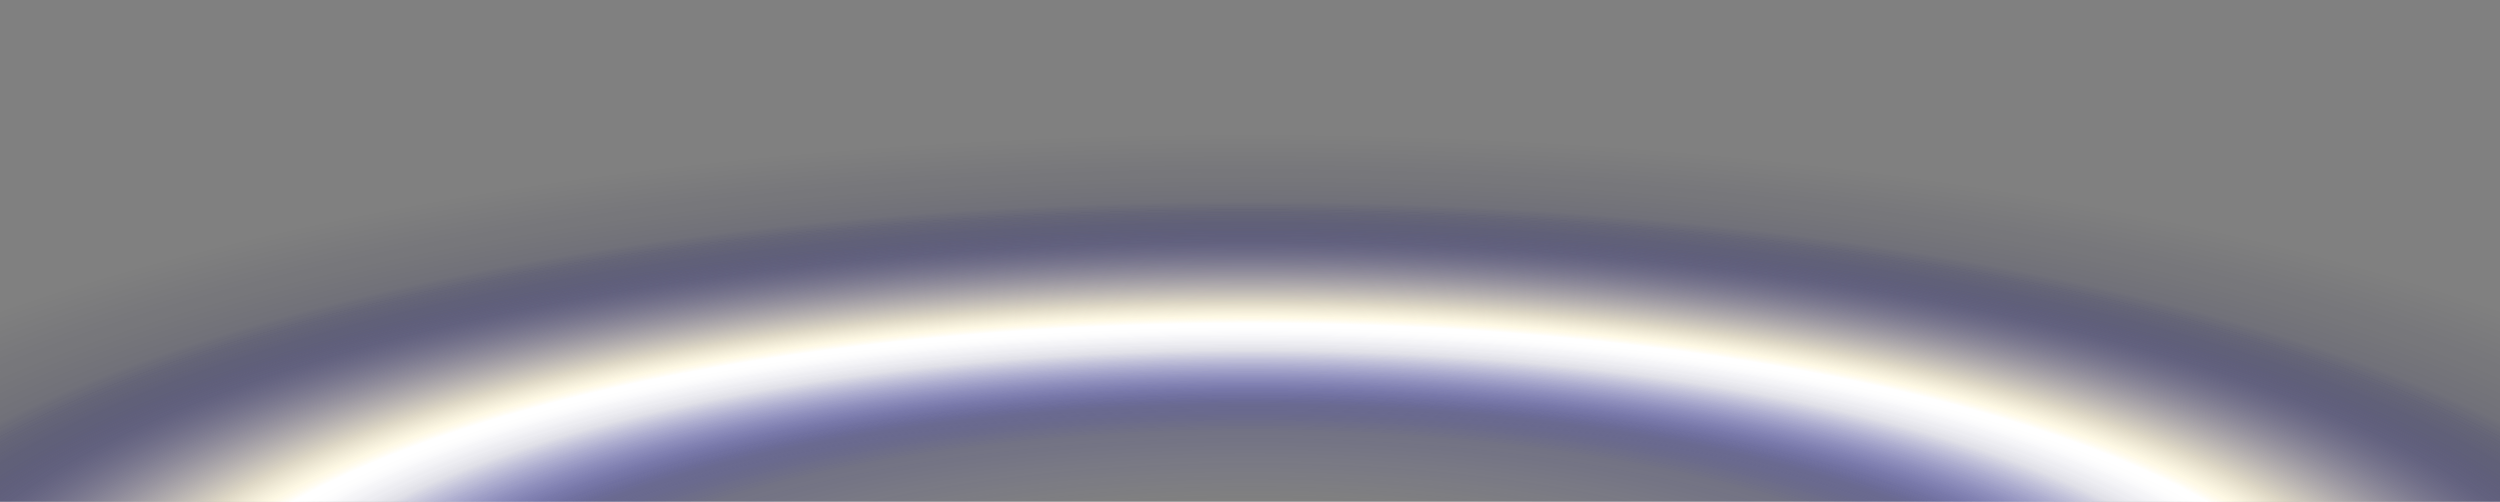
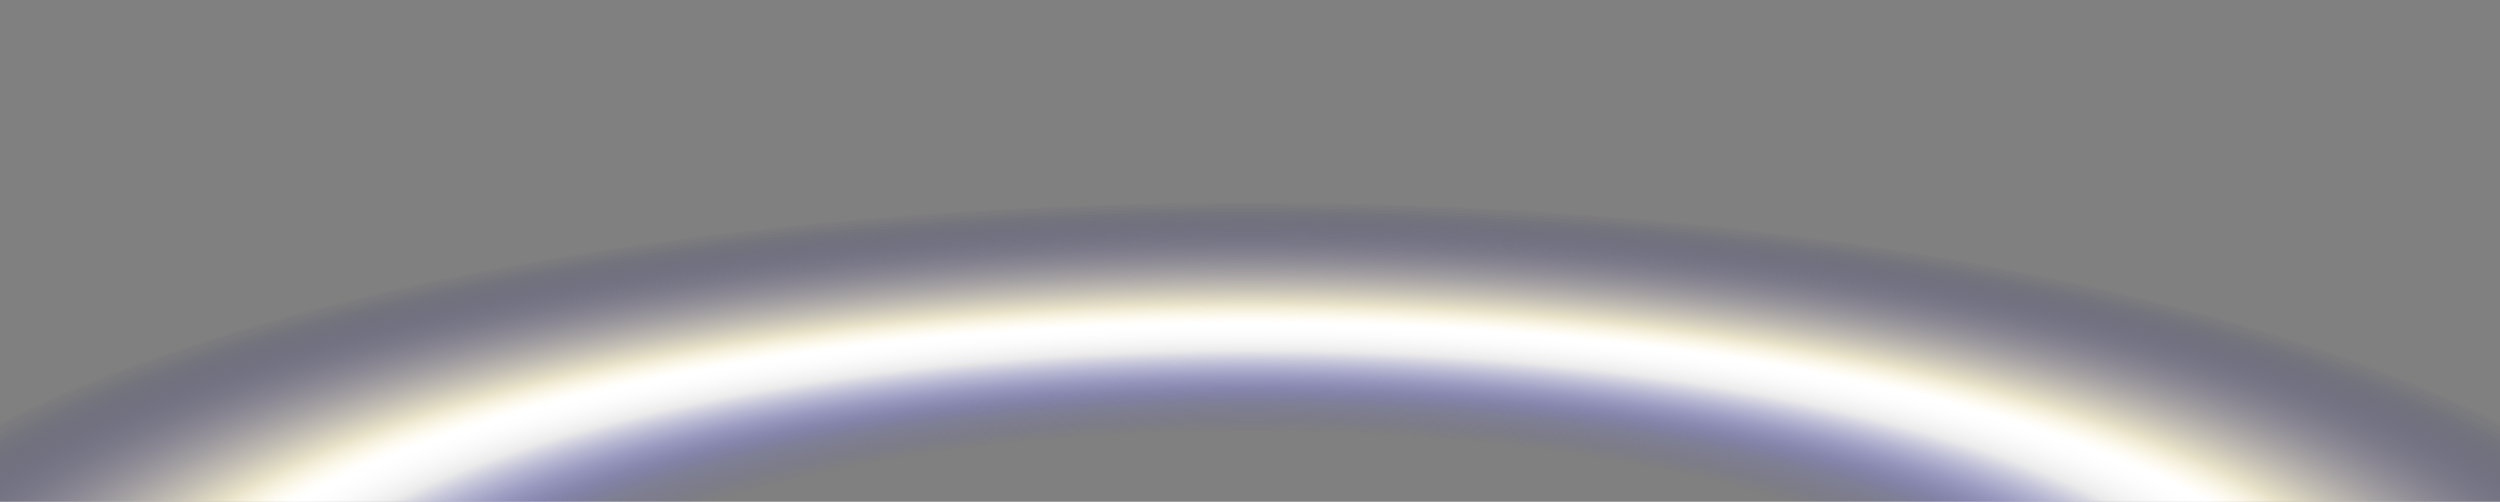
<svg xmlns="http://www.w3.org/2000/svg" width="1440" height="289" viewBox="0 0 1440 289" fill="none">
  <rect x="0" y="0" width="1440" height="289" fill="#808080" stroke="none" />
  <g style="mix-blend-mode:overlay">
    <rect x="-480" width="2400" height="775" fill="url(#paint0_radial_2304_3977)" />
  </g>
  <g style="mix-blend-mode:overlay">
    <rect x="-480" width="2400" height="775" fill="url(#paint1_radial_2304_3977)" />
  </g>
-   <rect x="-480" width="2400" height="775" fill="url(#paint2_radial_2304_3977)" />
  <defs>
    <radialGradient id="paint0_radial_2304_3977" cx="0" cy="0" r="1" gradientUnits="userSpaceOnUse" gradientTransform="translate(720 387.5) rotate(90) scale(387.5 1200)">
      <stop offset="0.36" stop-color="#3E3EDA" stop-opacity="0" />
      <stop offset="0.48" stop-color="white" stop-opacity="0.6" />
      <stop offset="0.52" stop-color="white" />
      <stop offset="0.55" stop-color="#FFF7D8" stop-opacity="0.54" />
      <stop offset="0.7" stop-color="#0C0C61" stop-opacity="0" />
    </radialGradient>
    <radialGradient id="paint1_radial_2304_3977" cx="0" cy="0" r="1" gradientUnits="userSpaceOnUse" gradientTransform="translate(720 387.5) rotate(90) scale(387.5 1200)">
      <stop offset="0.4" stop-color="#3E3EDA" stop-opacity="0" />
      <stop offset="0.48" stop-color="white" stop-opacity="0.6" />
      <stop offset="0.52" stop-color="white" />
      <stop offset="0.55" stop-color="#FFF7D8" stop-opacity="0.59" />
      <stop offset="0.7" stop-color="#0C0C61" stop-opacity="0" />
    </radialGradient>
    <radialGradient id="paint2_radial_2304_3977" cx="0" cy="0" r="1" gradientUnits="userSpaceOnUse" gradientTransform="translate(720 387.5) rotate(90) scale(387.5 1200)">
      <stop offset="0.26" stop-color="#3E3EDA" stop-opacity="0" />
      <stop offset="0.4" stop-color="#141485" stop-opacity="0.2" />
      <stop offset="0.51" stop-color="white" stop-opacity="0.25" />
      <stop offset="0.52" stop-color="white" />
      <stop offset="0.53" stop-color="#FFF7D8" stop-opacity="0.5" />
      <stop offset="0.64" stop-color="#0C0C61" stop-opacity="0.2" />
      <stop offset="0.8" stop-color="#04042B" stop-opacity="0" />
    </radialGradient>
  </defs>
</svg>